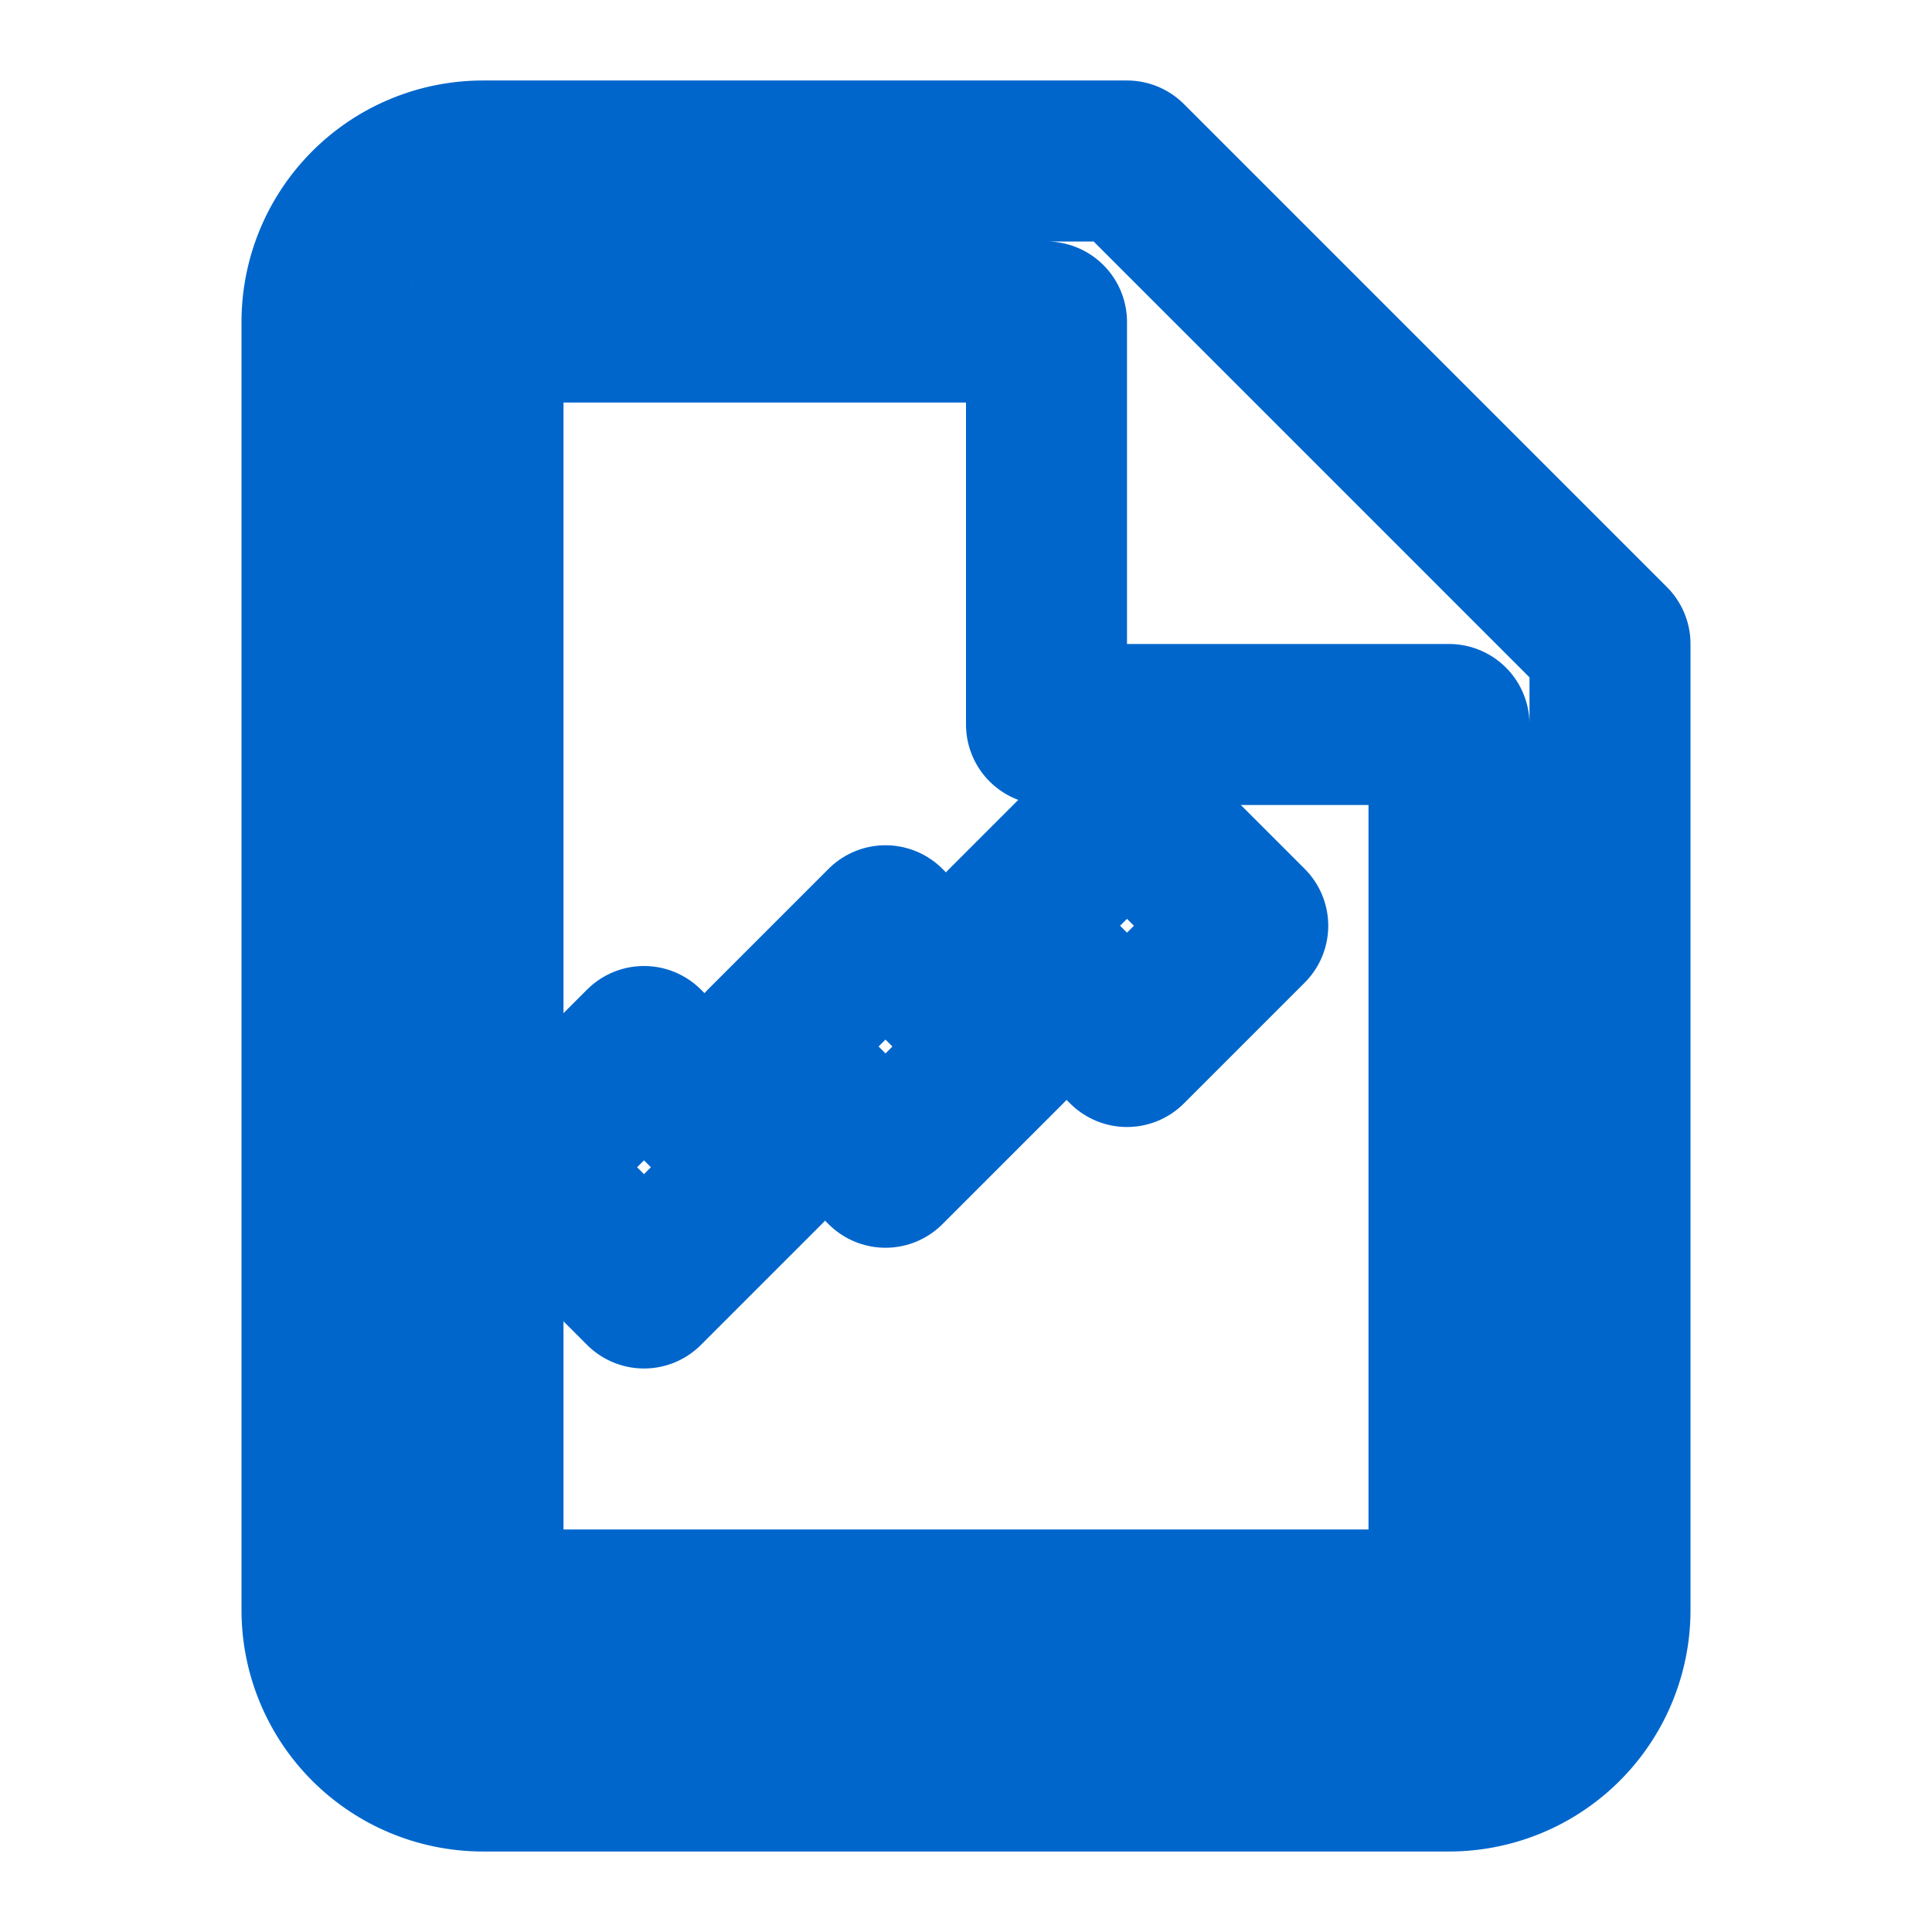
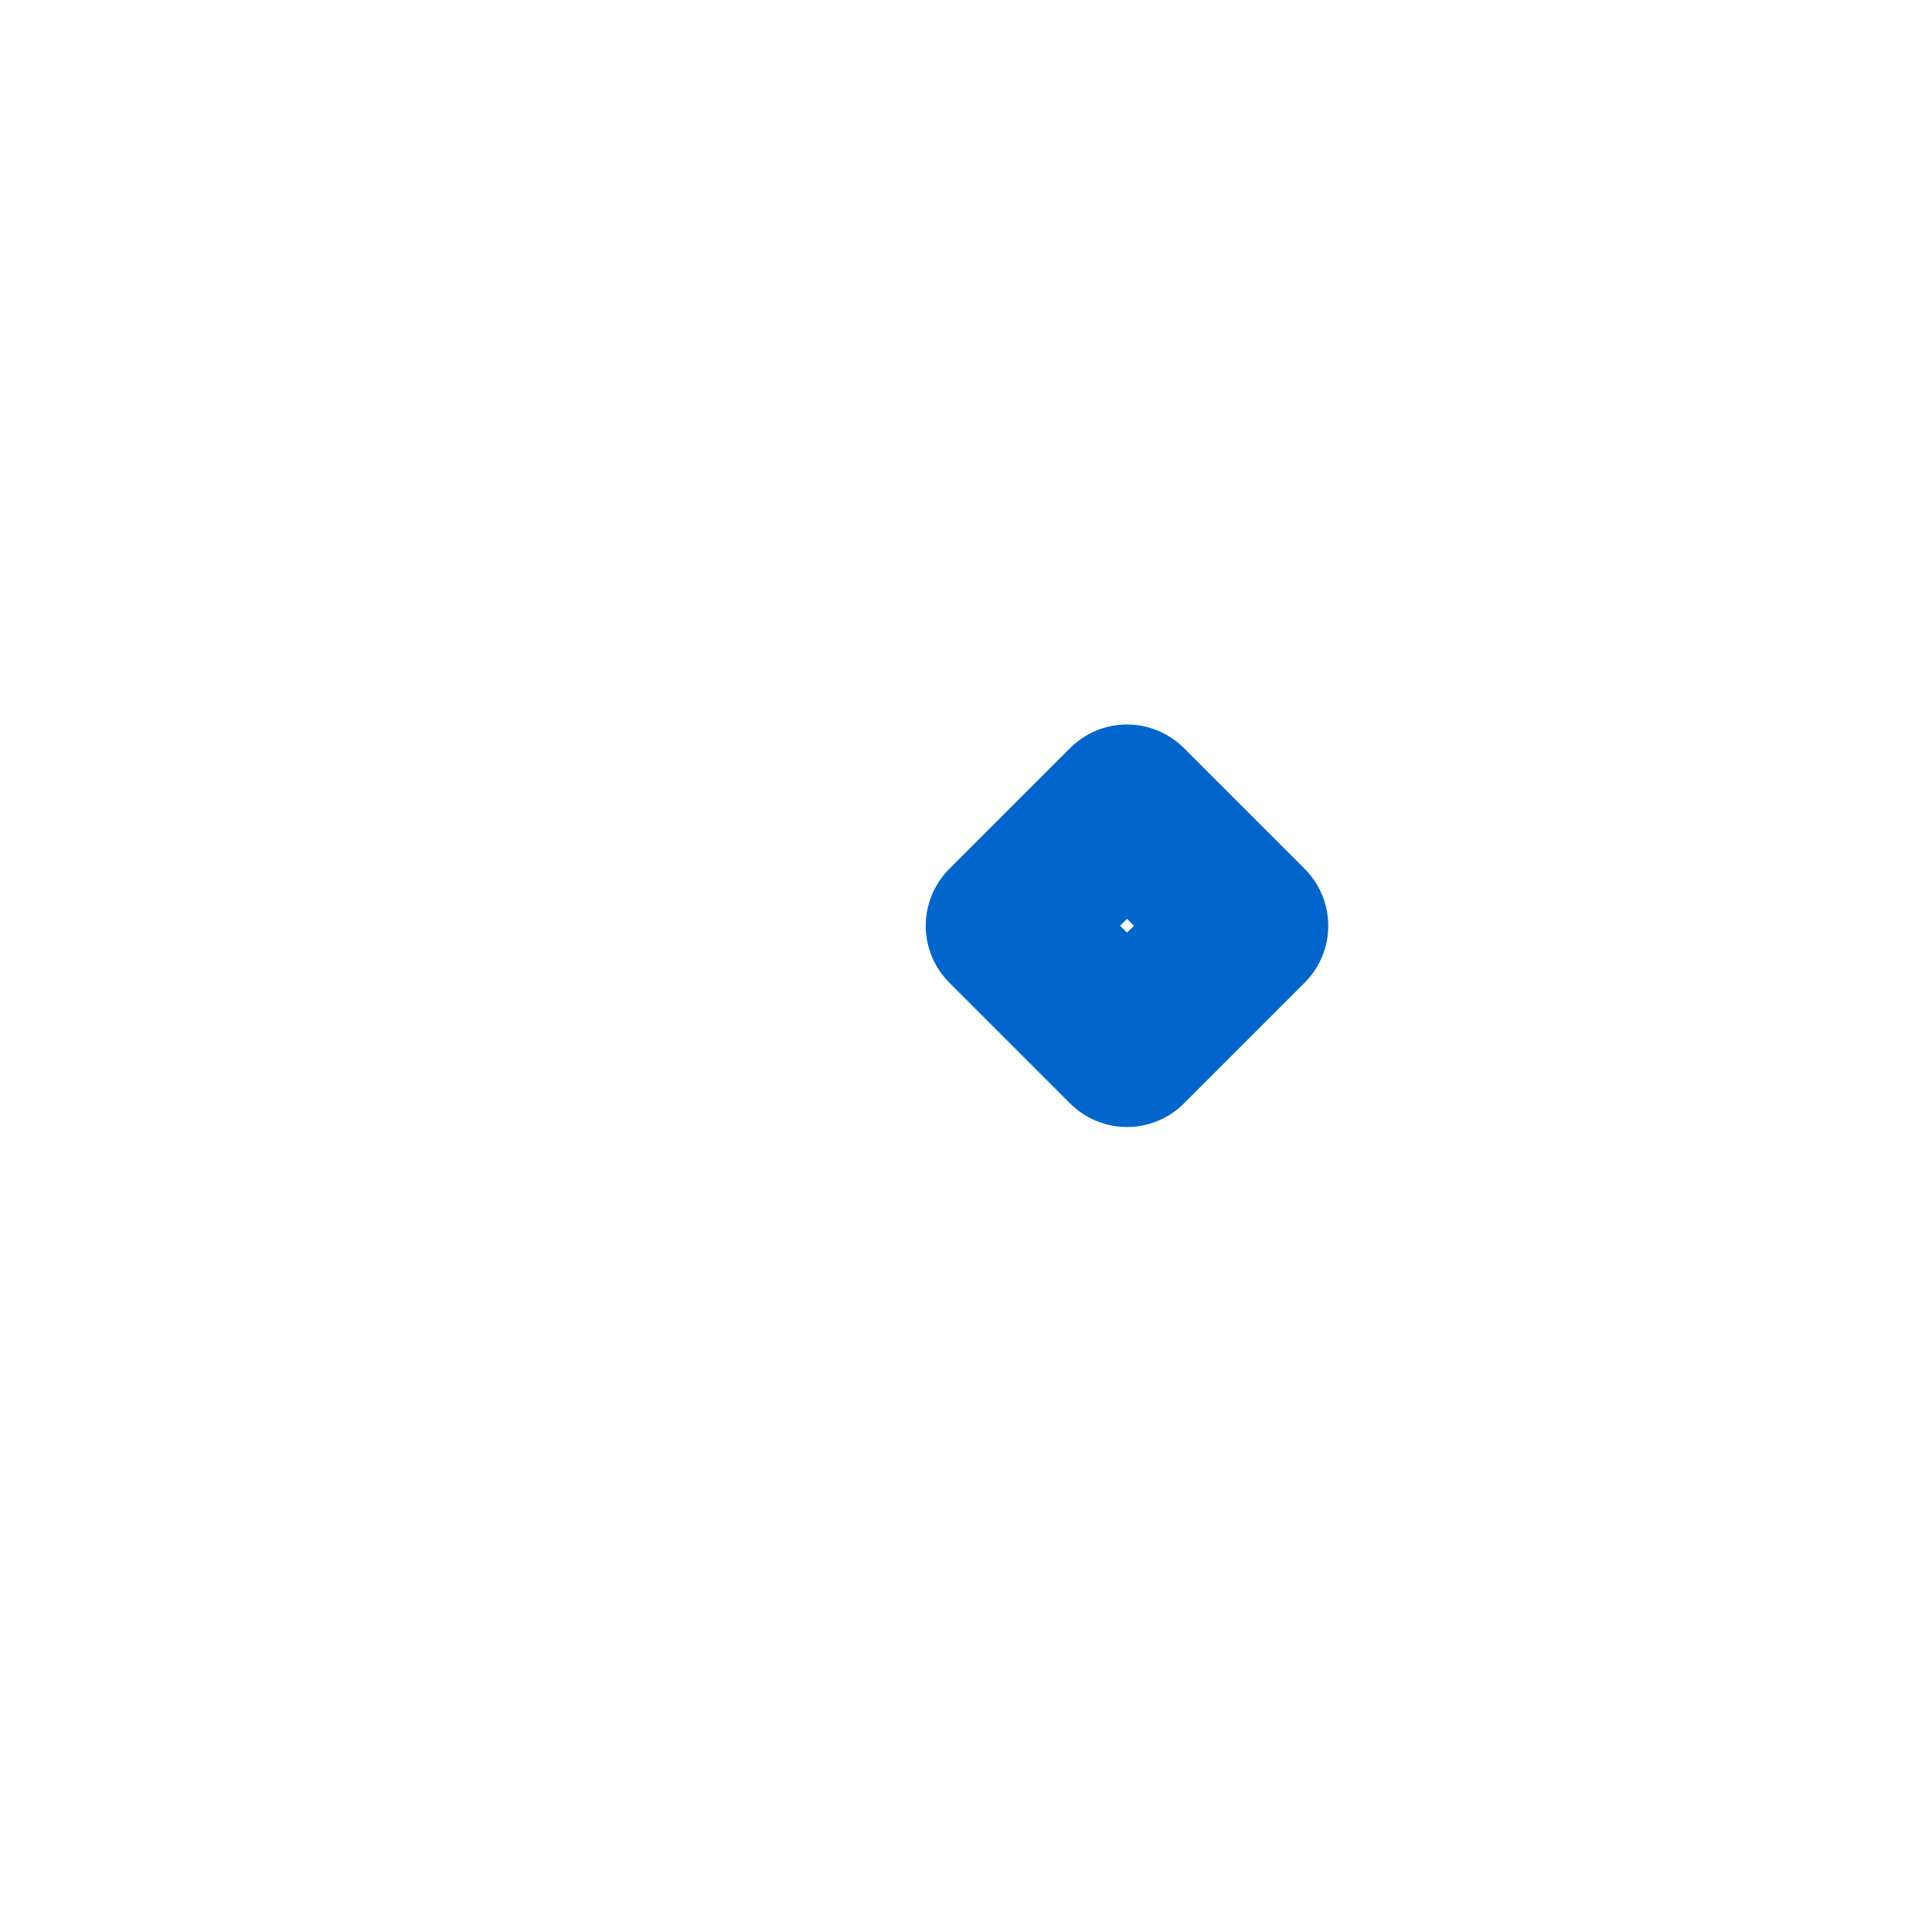
<svg xmlns="http://www.w3.org/2000/svg" viewBox="0 0 24 24" fill="none" stroke="#0066cc" stroke-width="2" stroke-linecap="round" stroke-linejoin="round">
-   <path d="M14 2H6a2 2 0 0 0-2 2v16a2 2 0 0 0 2 2h12a2 2 0 0 0 2-2V8l-6-6zM6 4h7v5h5v11H6V4z" />
-   <path d="M9.5 14.5L8 16l-1.5-1.5L8 13l1.5 1.5z" />
-   <path d="M12.5 13L11 14.5 9.5 13 11 11.5l1.5 1.5z" />
  <path d="M15.5 11.5L14 13l-1.5-1.5L14 10l1.5 1.5z" />
</svg>